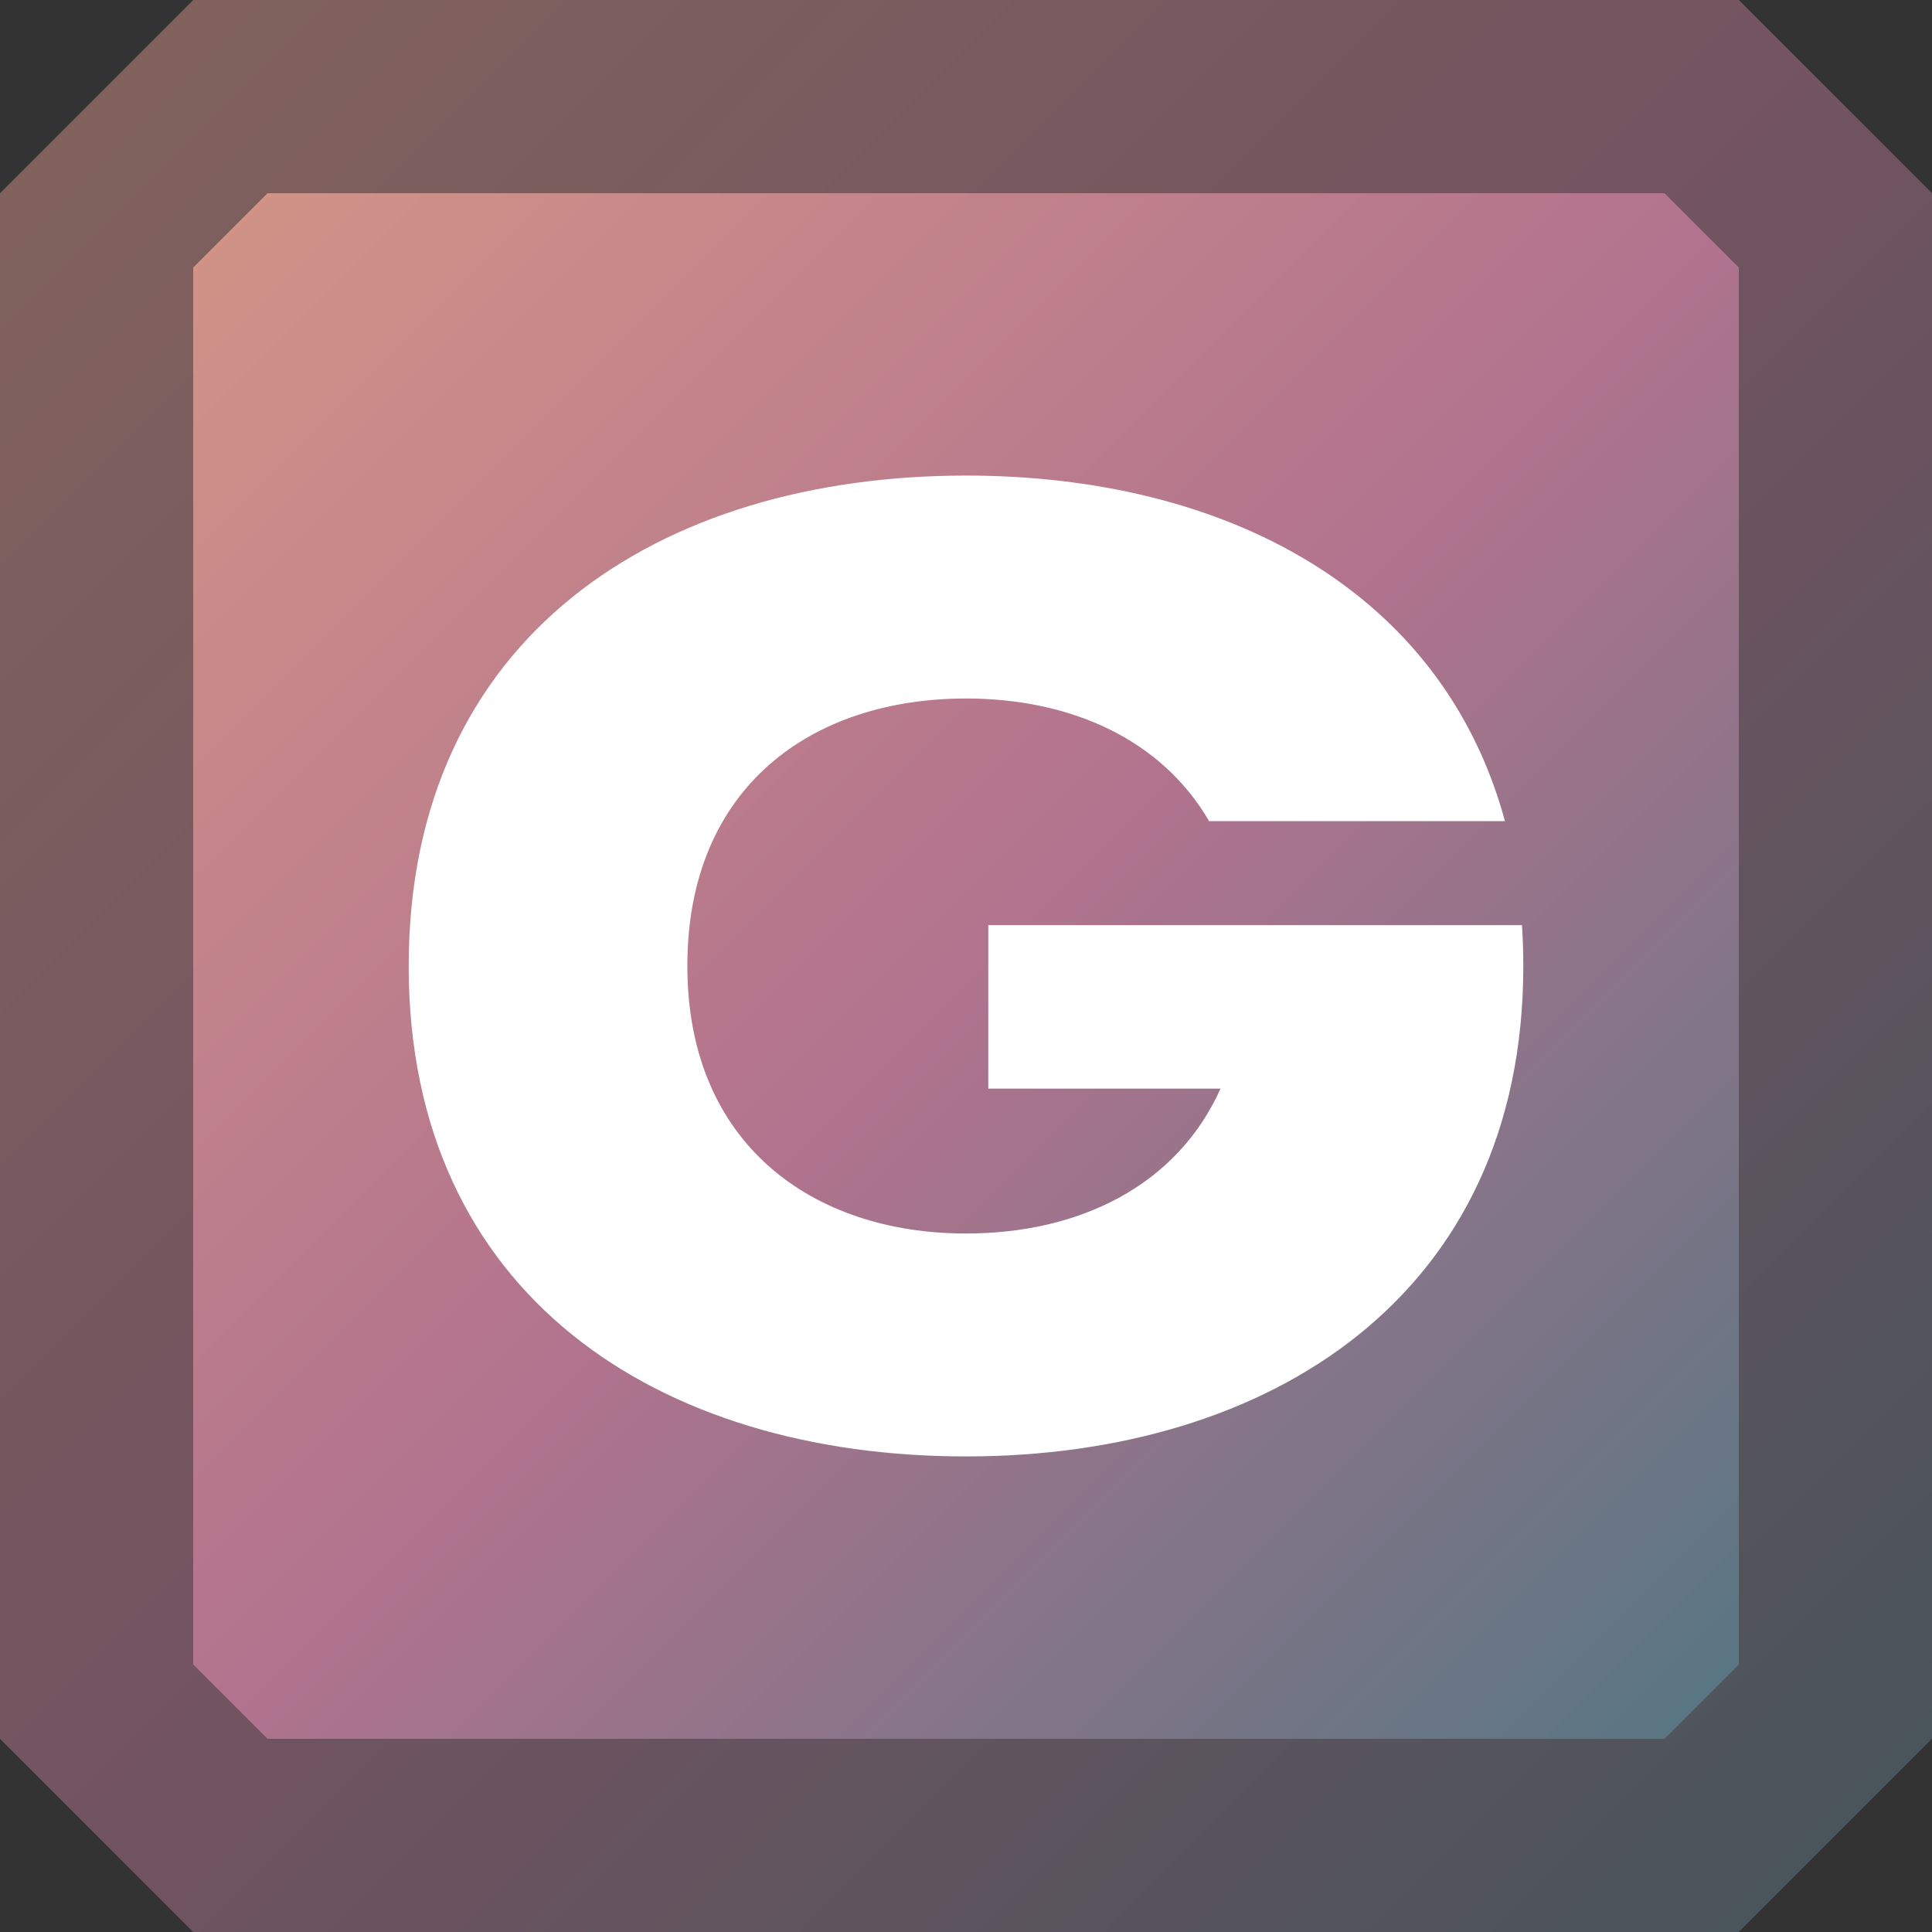
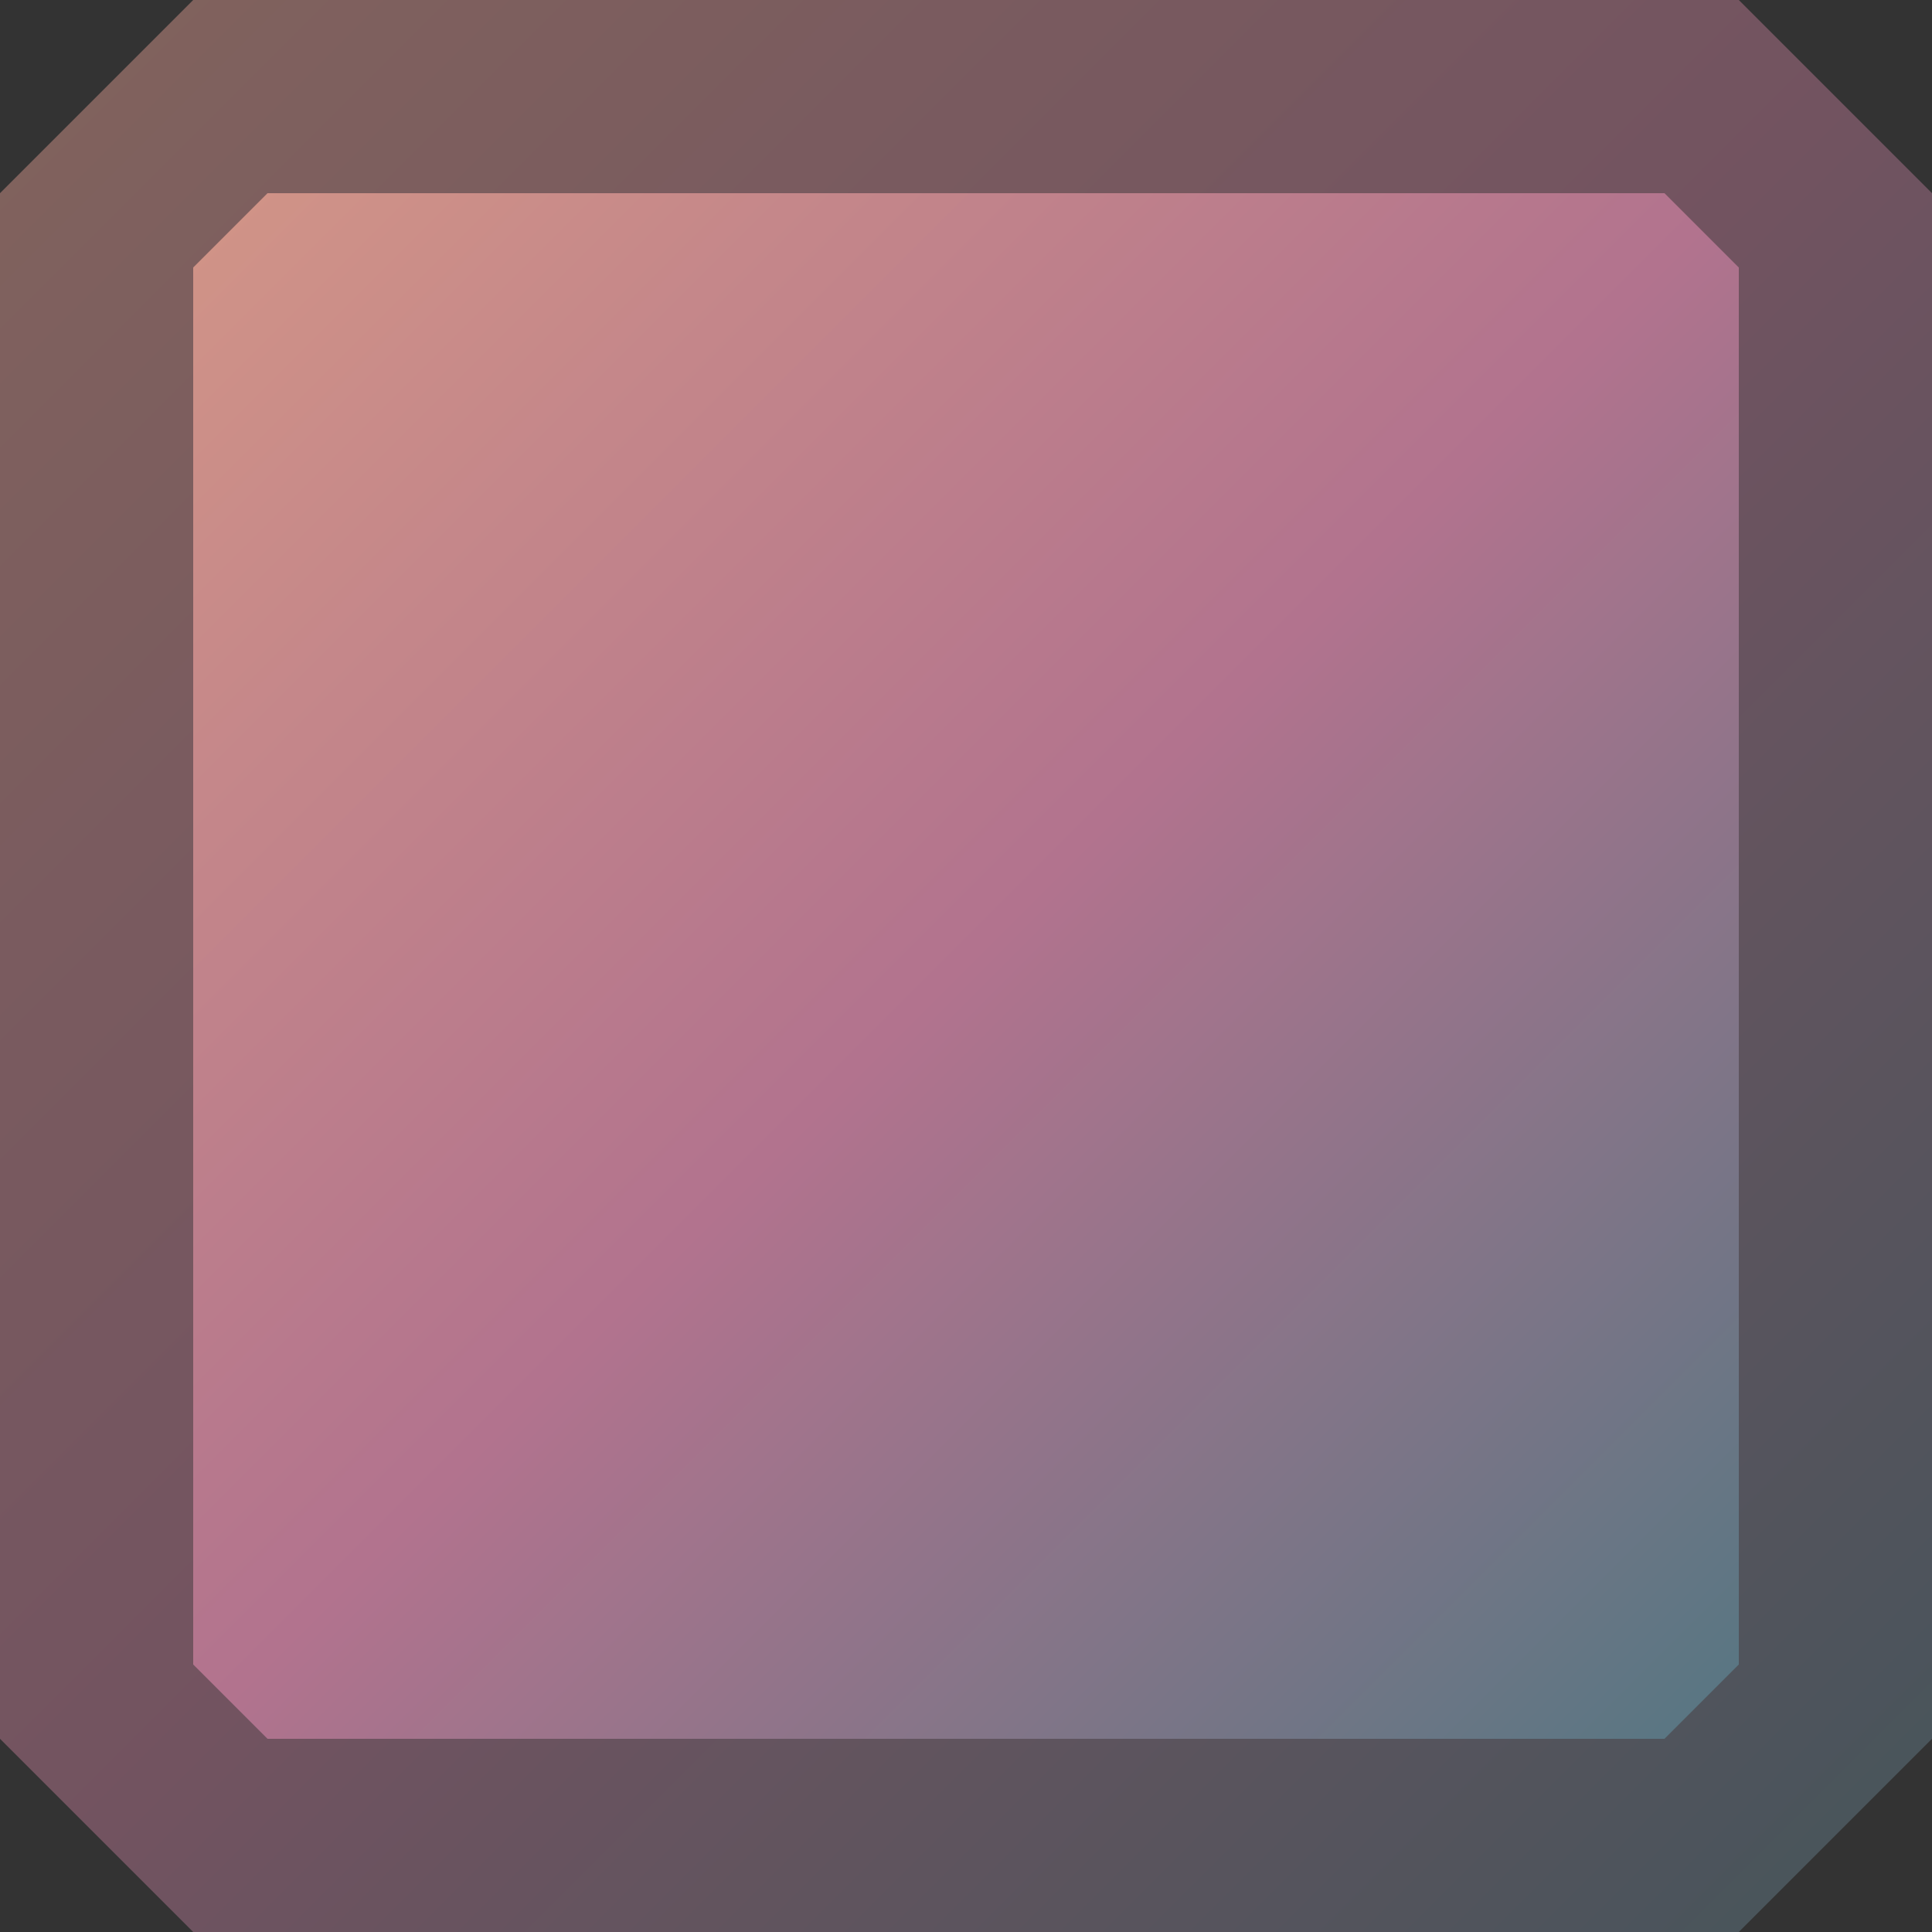
<svg xmlns="http://www.w3.org/2000/svg" width="260px" height="260px" viewBox="0 0 260 260" version="1.1">
  <rect x="0" y="0" width="260" height="260" fill="#333333" stroke="none" />
  <title>favicon</title>
  <defs>
    <linearGradient x1="-4.77048956e-16%" y1="1.75207071e-14%" x2="100%" y2="100%" id="linearGradient-1">
      <stop stop-color="#D19487" offset="0%" />
      <stop stop-color="#B2738E" offset="49.842%" />
      <stop stop-color="#577783" stop-opacity="0.995" offset="100%" />
    </linearGradient>
  </defs>
  <g id="favicon" stroke="none" stroke-width="1" fill="none" fill-rule="evenodd">
    <polygon id="transparent" fill="url(#linearGradient-1)" opacity="0.496" points="234 0 260 26 260 234 234 260 26 260 0 234 0 26 26 0" />
    <polygon id="solid" fill="url(#linearGradient-1)" points="224 26 36 26 26 36 26 224 36 234 224 234 234 224 234 36" />
-     <path d="M205,130 C205,174.25 171.007,196 130,196 C88.579,196 55,174.25 55,130 C55,85.75 88.579,64 130,64 C164.8,64 194.064,79.352 202.531,110.501 L162.714,110.5 C156.29,99.458 144.047,94 130,94 C109.289,94 92.5,105.864 92.5,130 C92.5,153.895 109.289,166 130,166 C145.265,166 158.4,159.555 164.252,146.501 L133,146.5 L133,124.5 L204.821,124.5 C204.94,126.293 205,128.126 205,130 Z" id="letter" fill="#FFFFFF" />
  </g>
</svg>